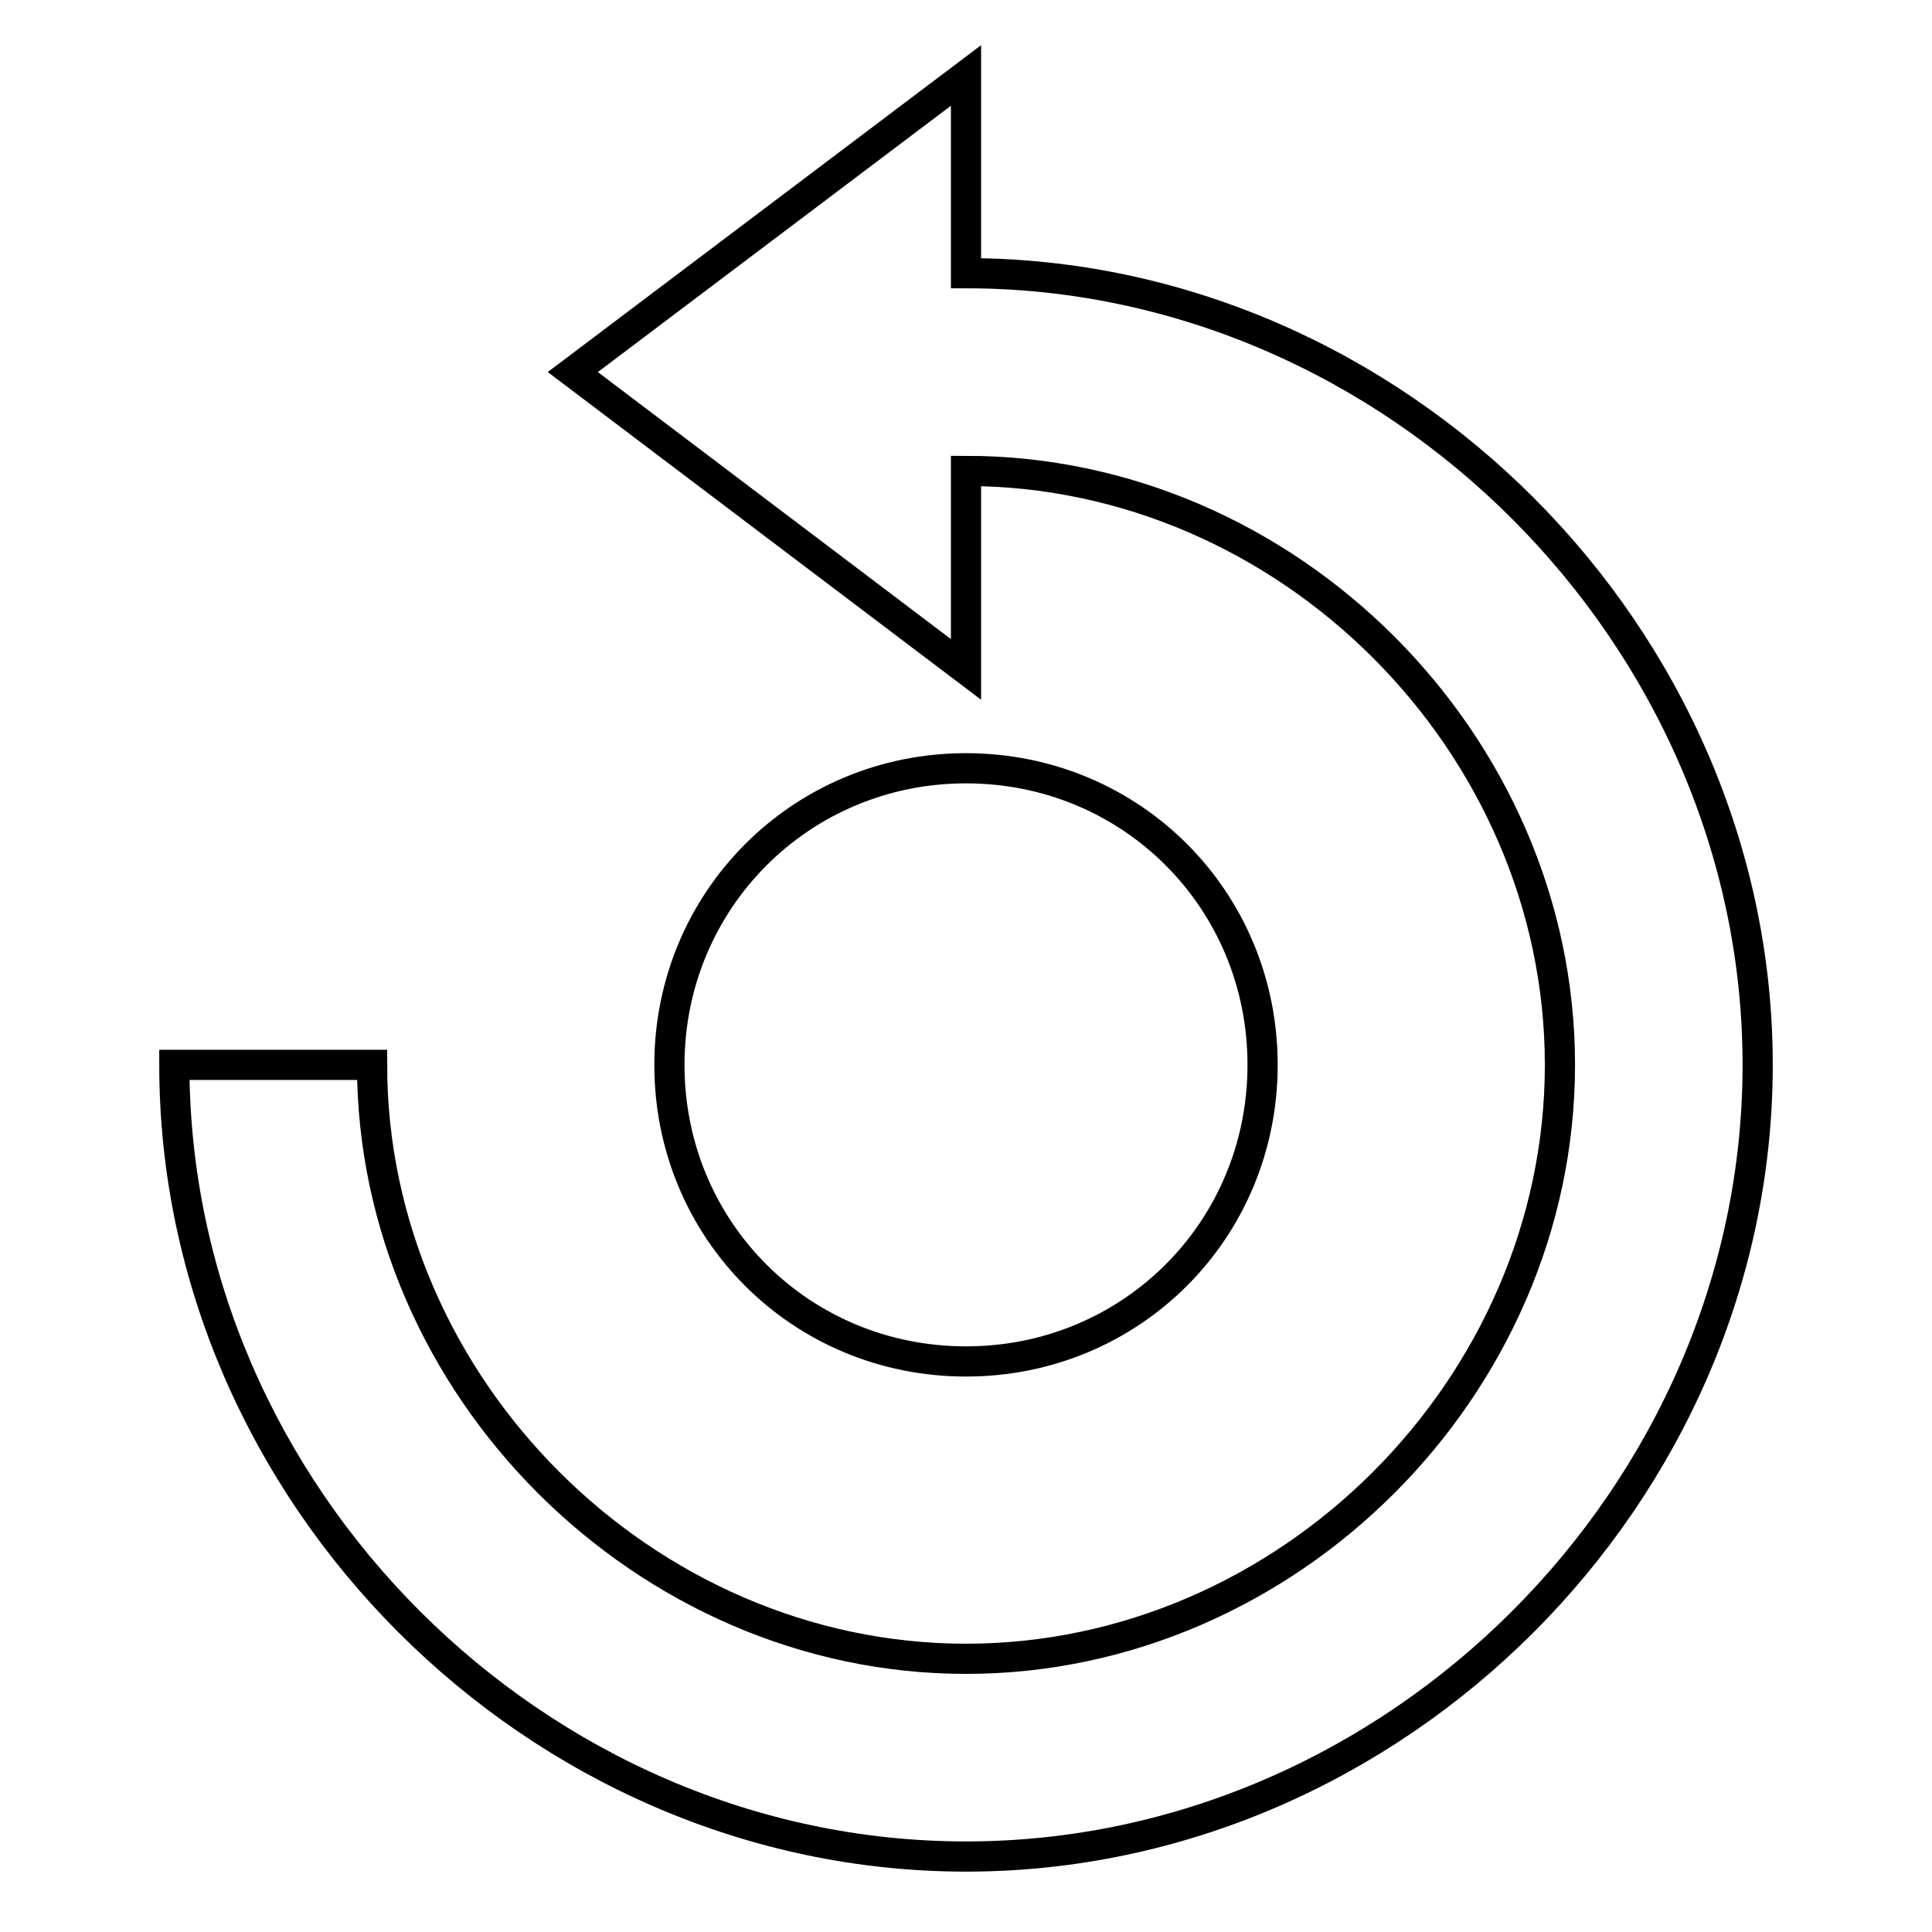
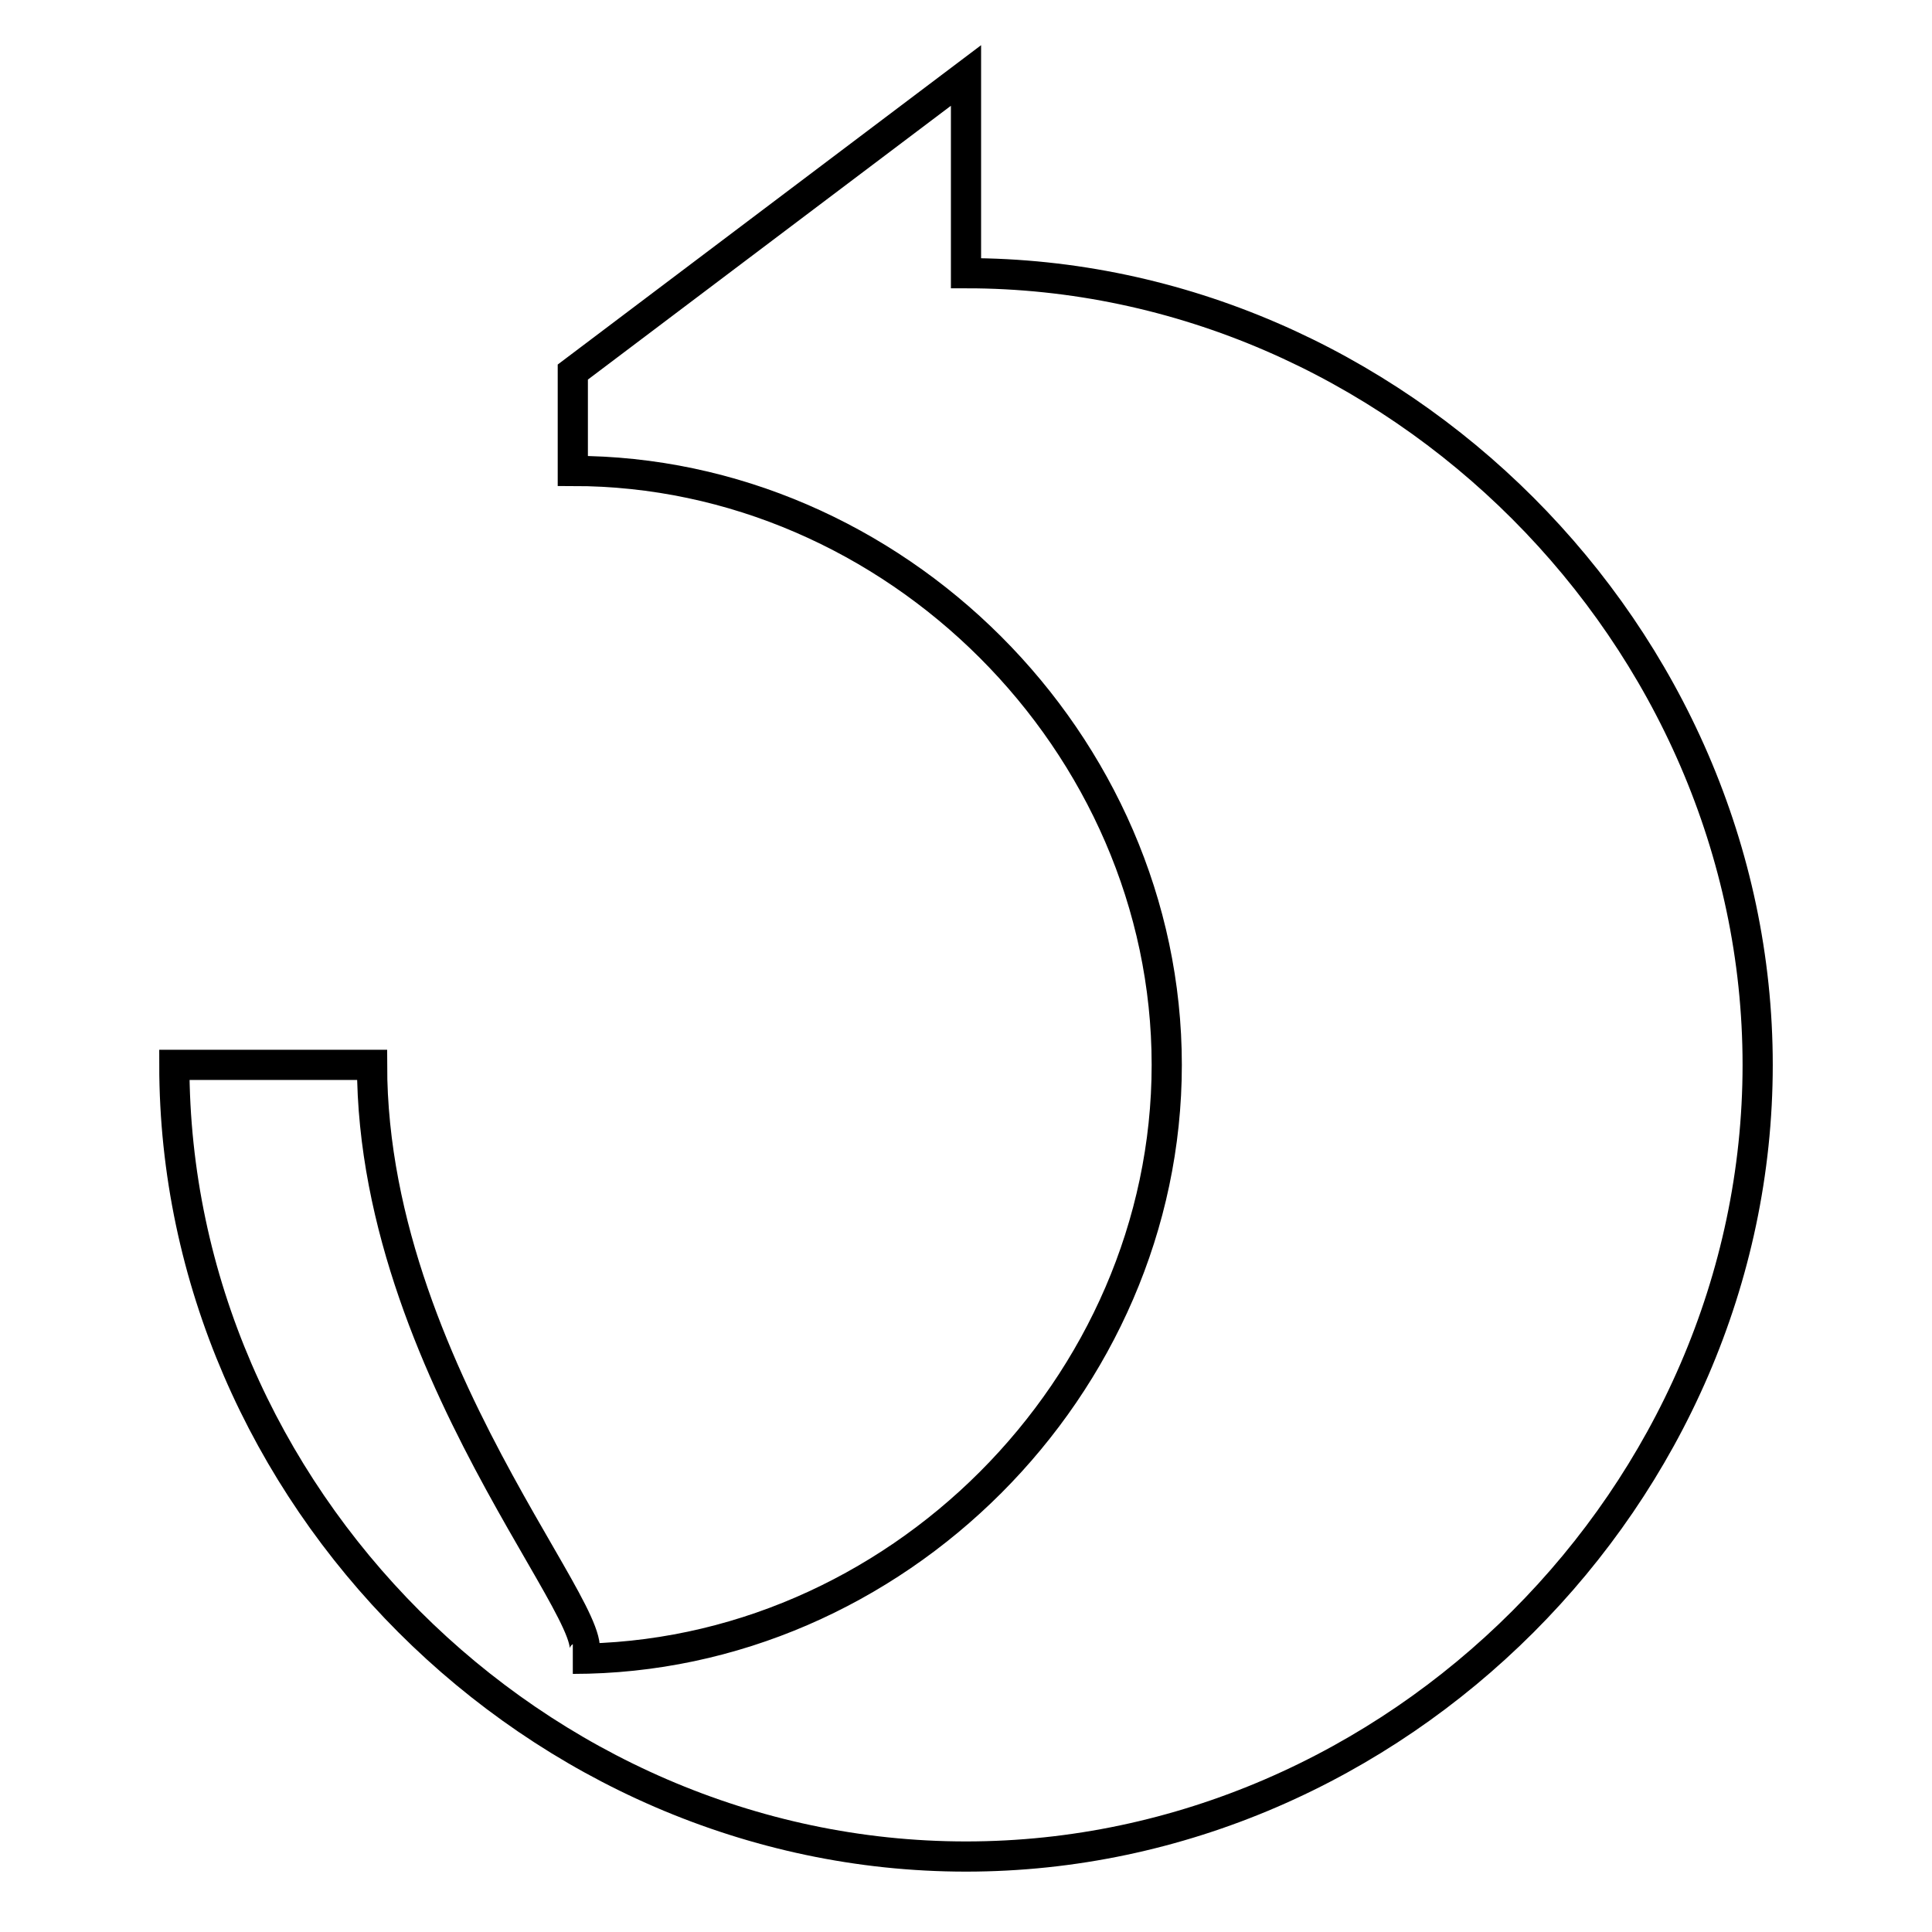
<svg xmlns="http://www.w3.org/2000/svg" version="1.1" x="0px" y="0px" viewBox="0 0 256 256" enable-background="new 0 0 256 256" xml:space="preserve">
  <g>
-     <path stroke-width="4" fill-opacity="0" stroke="#000000" d="M49.3,141.1H23.1C23.1,198,71.1,246,128,246c56.9,0,104.9-48,104.9-104.9c0-56.8-48-104.9-104.9-104.9V10 L75.9,49.3L128,88.7V62.4c42.6,0,78.7,36,78.7,78.7c0,42.6-36,78.7-78.7,78.7C85.4,219.8,49.3,183.7,49.3,141.1z" />
-     <path stroke-width="4" fill-opacity="0" stroke="#000000" d="M167.3,141.1c0-21.9-17.4-39.3-39.3-39.3c-21.9,0-39.3,17.5-39.3,39.3c0,21.9,17.4,39.3,39.3,39.3 C149.9,180.4,167.3,163,167.3,141.1z" />
+     <path stroke-width="4" fill-opacity="0" stroke="#000000" d="M49.3,141.1H23.1C23.1,198,71.1,246,128,246c56.9,0,104.9-48,104.9-104.9c0-56.8-48-104.9-104.9-104.9V10 L75.9,49.3V62.4c42.6,0,78.7,36,78.7,78.7c0,42.6-36,78.7-78.7,78.7C85.4,219.8,49.3,183.7,49.3,141.1z" />
  </g>
</svg>